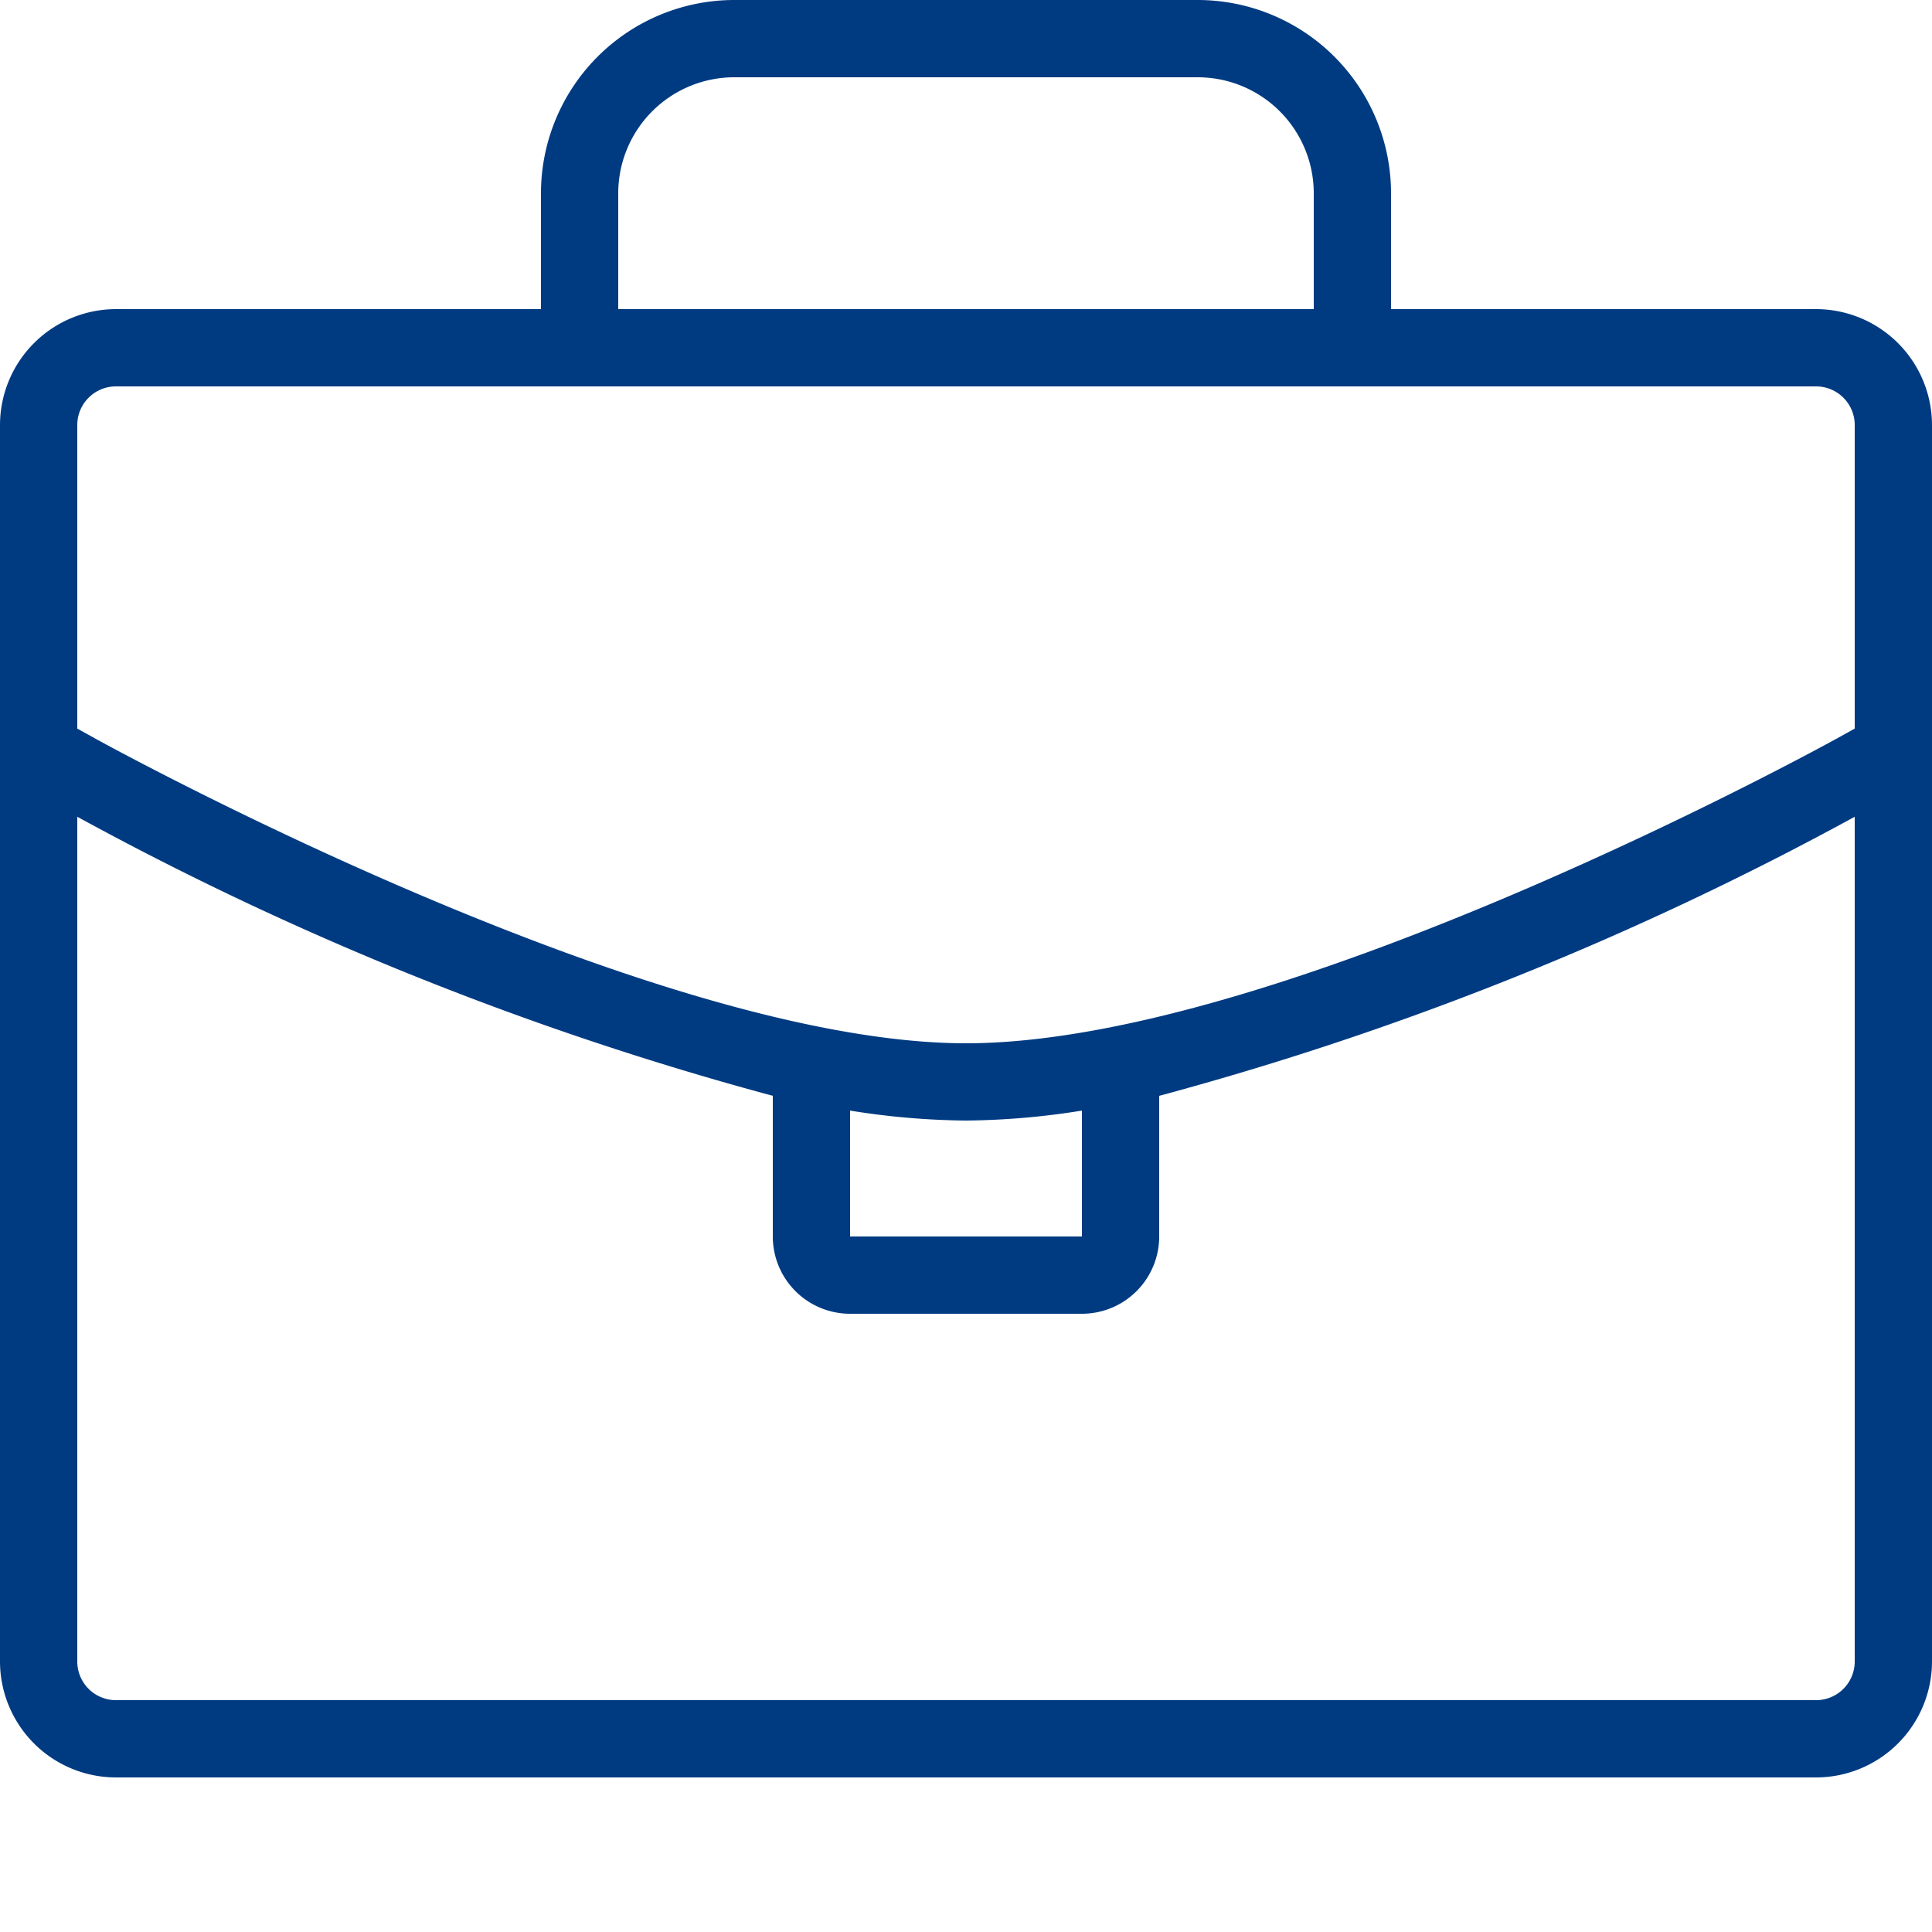
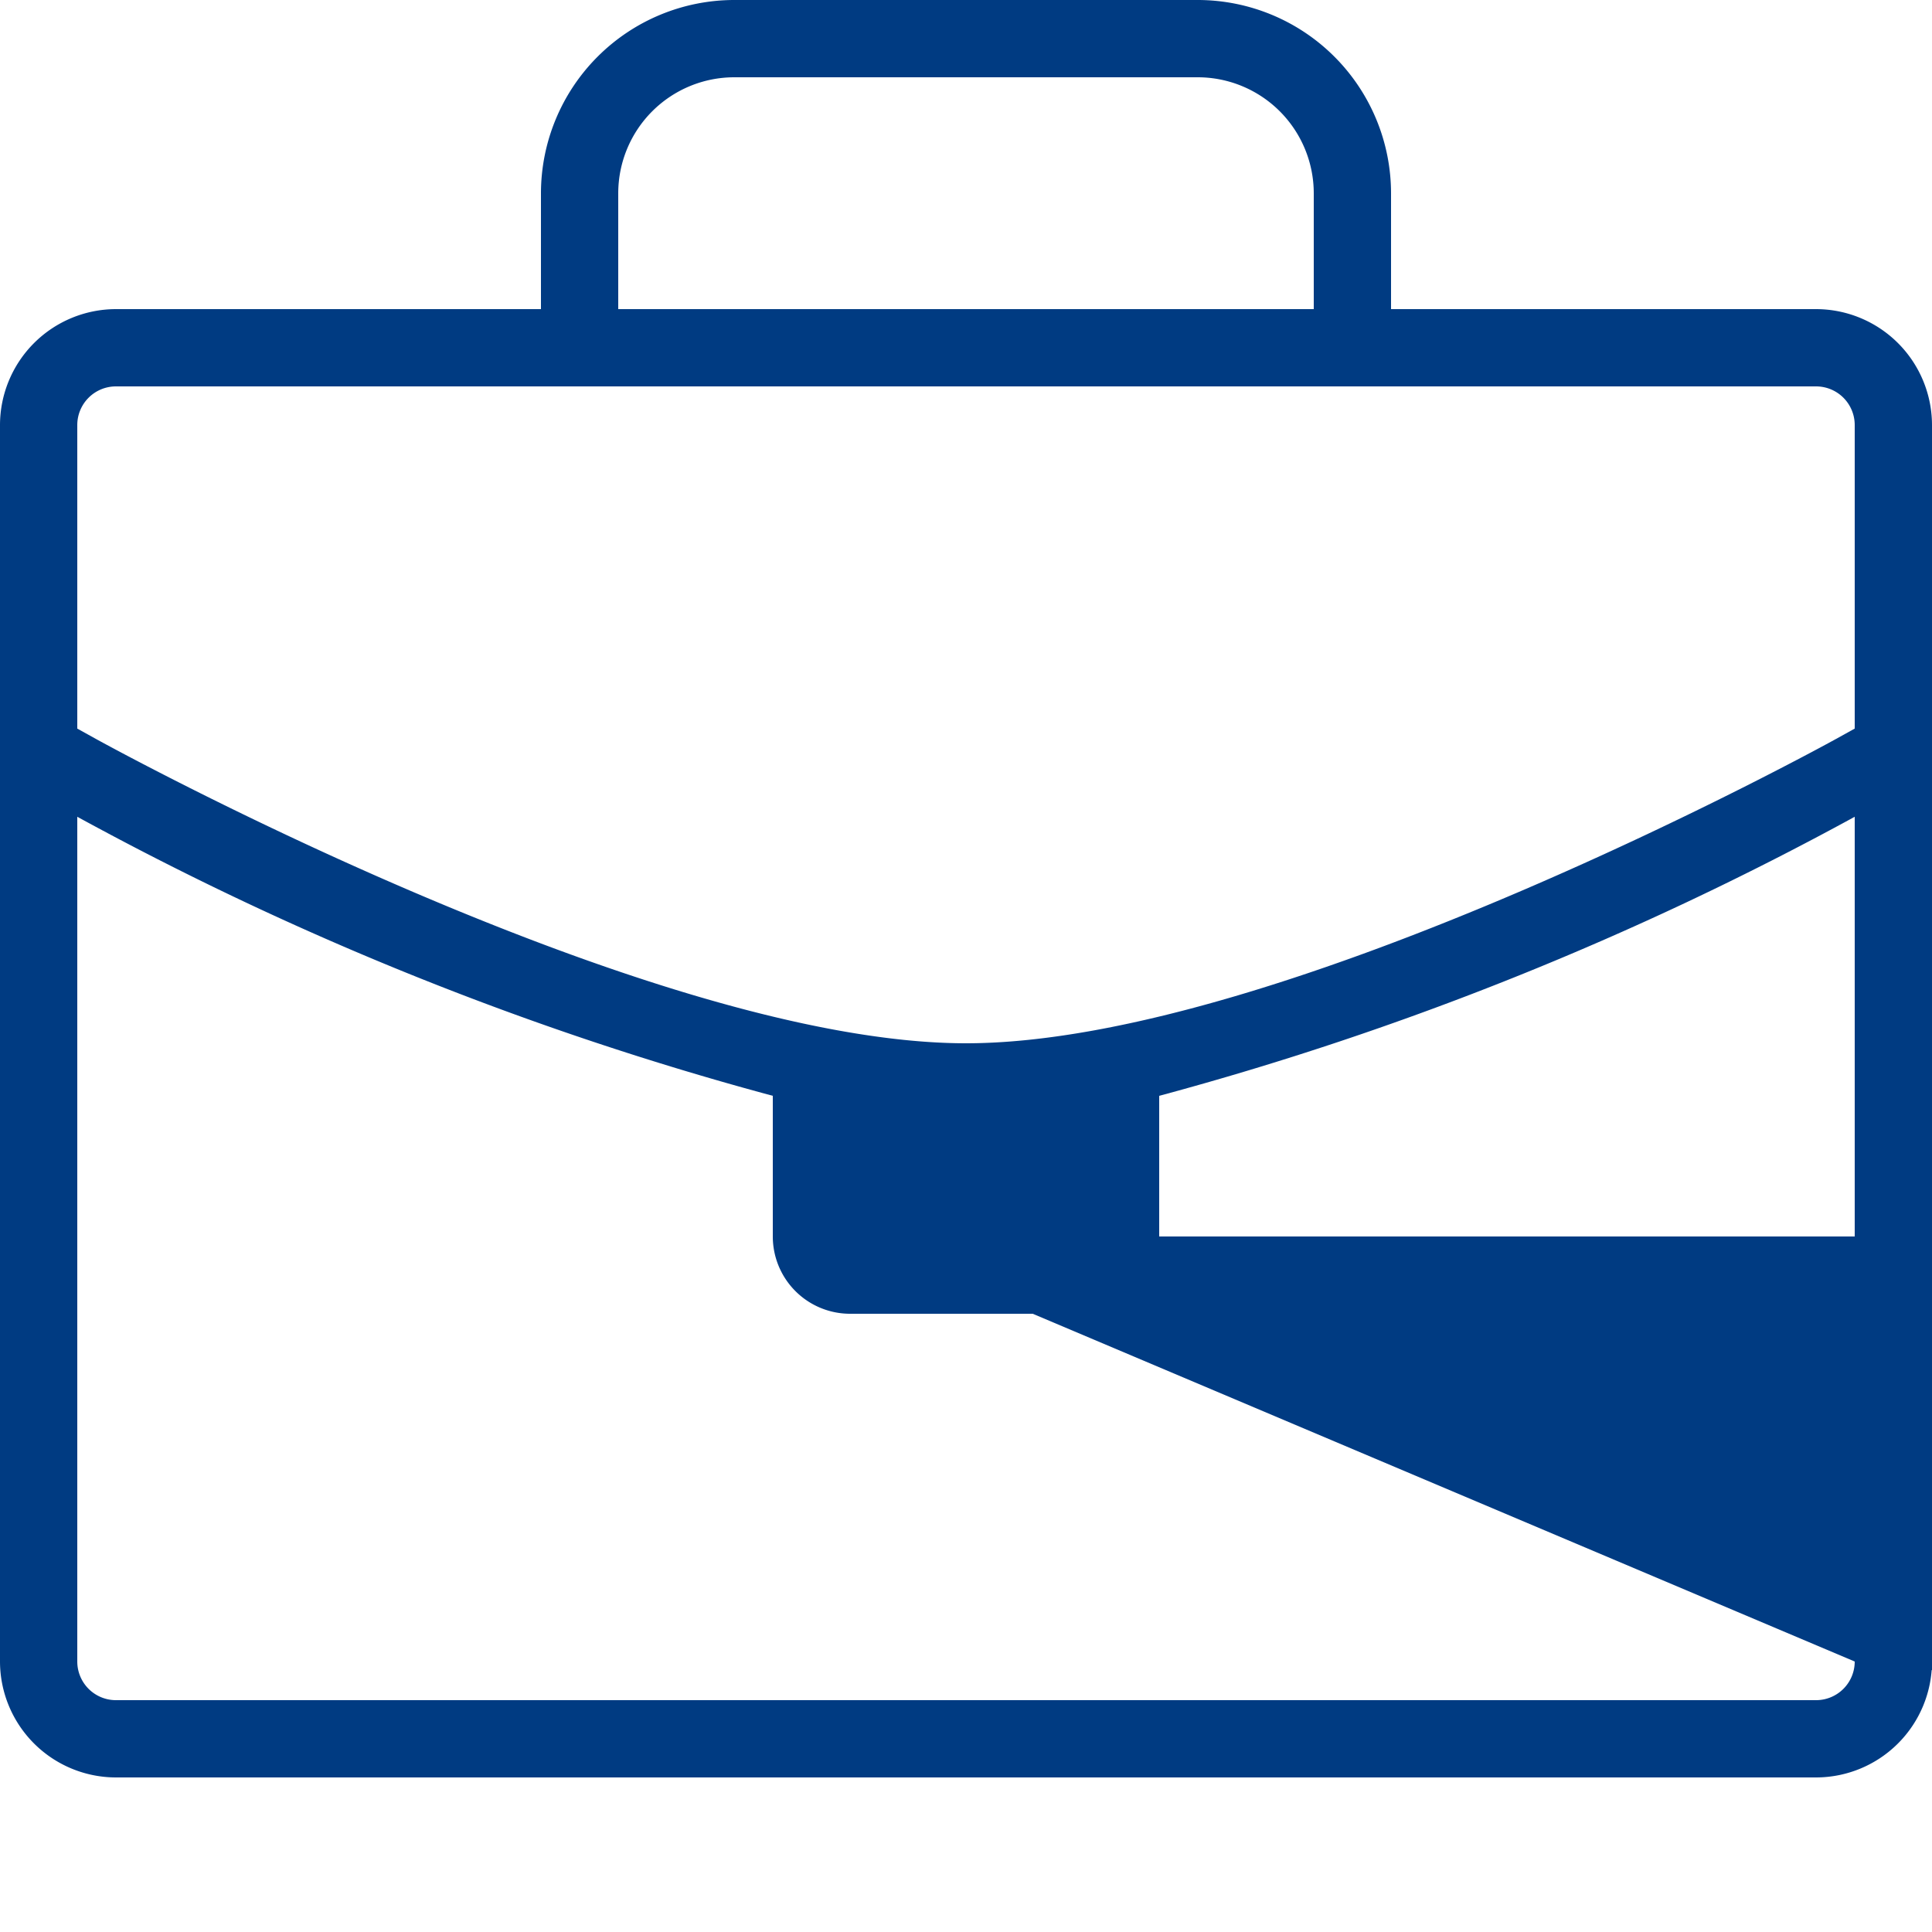
<svg xmlns="http://www.w3.org/2000/svg" viewBox="0 0 25 25">
  <title>office-bag-b</title>
  <g id="budicon-office-bag-b">
-     <path fill="#003B82" d="M23.5,4H18V2.5A2.503,2.503,0,0,0,15.5,0h-6A2.503,2.503,0,0,0,7,2.5V4H1.5A1.502,1.502,0,0,0,0,5.5v16A1.502,1.502,0,0,0,1.5,23h22A1.502,1.502,0,0,0,25,21.5V5.5A1.502,1.502,0,0,0,23.5,4ZM8,2.5A1.502,1.502,0,0,1,9.5,1h6A1.502,1.502,0,0,1,17,2.5V4H8Zm16,19a.5.5,0,0,1-.5.5H1.5a.5.5,0,0,1-.5-.5V10.569A40.951,40.951,0,0,0,10,14.18V16a1,1,0,0,0,1,1h3a1,1,0,0,0,1-1V14.18a40.951,40.951,0,0,0,9-3.611ZM11,14.371a9.896,9.896,0,0,0,1.5.129,9.896,9.896,0,0,0,1.5-.129V16H11ZM24,9.428l-.242.134C23.686,9.602,16.612,13.5,12.5,13.5S1.313,9.602,1.242,9.562L1,9.428V5.5A.5.5,0,0,1,1.5,5h22a.5.5,0,0,1,.5.5Z" />
+     <path fill="#003B82" d="M23.5,4H18V2.5A2.503,2.503,0,0,0,15.5,0h-6A2.503,2.503,0,0,0,7,2.5V4H1.5A1.502,1.502,0,0,0,0,5.5v16A1.502,1.502,0,0,0,1.5,23h22A1.502,1.502,0,0,0,25,21.5V5.5A1.502,1.502,0,0,0,23.5,4ZM8,2.5A1.502,1.502,0,0,1,9.5,1h6A1.502,1.502,0,0,1,17,2.5V4H8Zm16,19a.5.5,0,0,1-.5.5H1.5a.5.5,0,0,1-.5-.5V10.569A40.951,40.951,0,0,0,10,14.18V16a1,1,0,0,0,1,1h3a1,1,0,0,0,1-1V14.18a40.951,40.951,0,0,0,9-3.611Za9.896,9.896,0,0,0,1.5.129,9.896,9.896,0,0,0,1.5-.129V16H11ZM24,9.428l-.242.134C23.686,9.602,16.612,13.5,12.5,13.5S1.313,9.602,1.242,9.562L1,9.428V5.5A.5.5,0,0,1,1.5,5h22a.5.5,0,0,1,.5.5Z" />
  </g>
</svg>